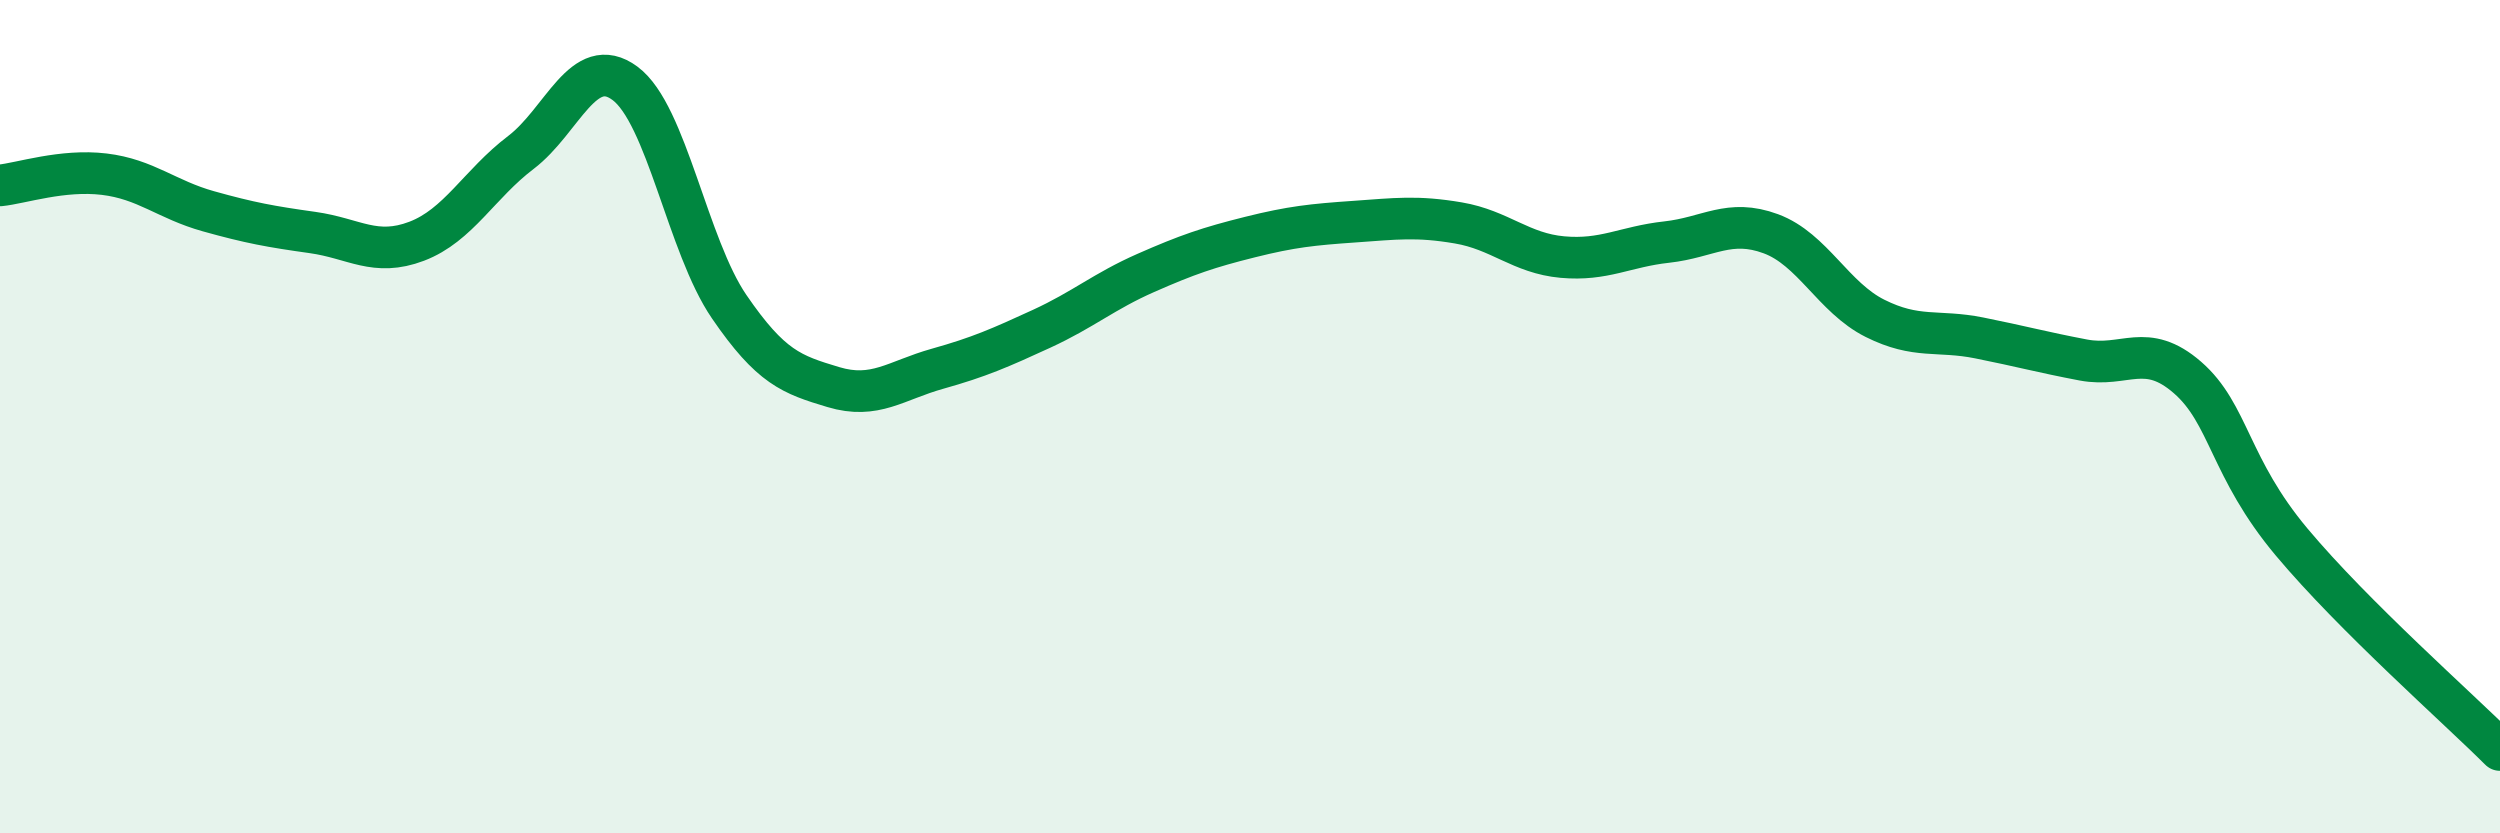
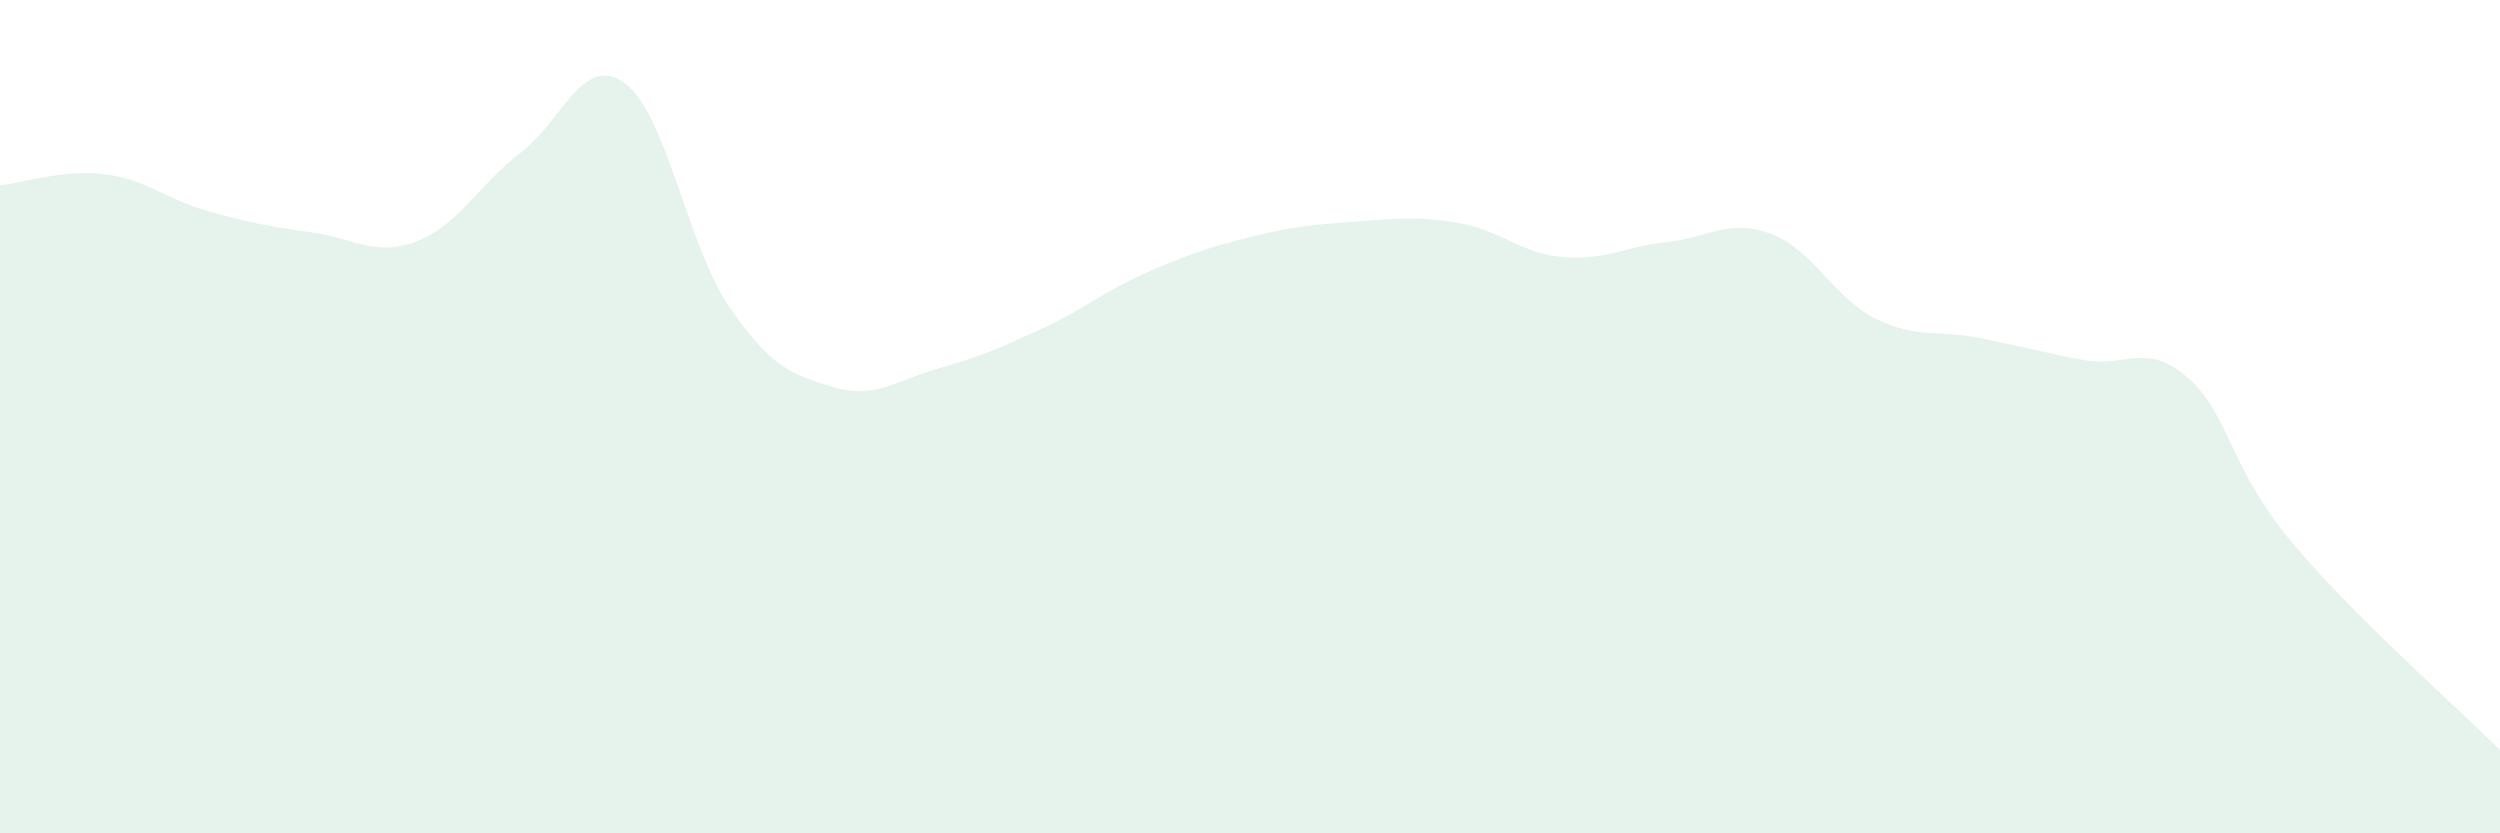
<svg xmlns="http://www.w3.org/2000/svg" width="60" height="20" viewBox="0 0 60 20">
  <path d="M 0,4.45 C 0.5,4.4 1.5,4.06 2.5,4.18 C 3.5,4.3 4,4.79 5,5.07 C 6,5.35 6.5,5.44 7.5,5.58 C 8.5,5.72 9,6.17 10,5.79 C 11,5.41 11.5,4.42 12.5,3.66 C 13.5,2.9 14,1.26 15,2 C 16,2.74 16.5,5.9 17.5,7.36 C 18.5,8.82 19,8.99 20,9.29 C 21,9.59 21.5,9.13 22.5,8.85 C 23.5,8.57 24,8.35 25,7.89 C 26,7.43 26.5,6.99 27.5,6.55 C 28.5,6.11 29,5.94 30,5.69 C 31,5.44 31.5,5.39 32.5,5.32 C 33.5,5.25 34,5.18 35,5.35 C 36,5.52 36.5,6.08 37.5,6.17 C 38.5,6.26 39,5.92 40,5.81 C 41,5.7 41.5,5.24 42.5,5.61 C 43.5,5.98 44,7.14 45,7.64 C 46,8.14 46.5,7.91 47.5,8.11 C 48.5,8.31 49,8.45 50,8.64 C 51,8.83 51.5,8.19 52.5,9.06 C 53.5,9.93 53.5,11.22 55,13.01 C 56.5,14.8 59,17 60,18L60 20L0 20Z" fill="#008740" opacity="0.1" stroke-linecap="round" stroke-linejoin="round" />
-   <path d="M 0,4.45 C 0.5,4.4 1.5,4.06 2.5,4.18 C 3.5,4.3 4,4.79 5,5.07 C 6,5.35 6.5,5.44 7.5,5.58 C 8.5,5.72 9,6.17 10,5.79 C 11,5.41 11.5,4.42 12.5,3.66 C 13.5,2.9 14,1.26 15,2 C 16,2.74 16.5,5.9 17.5,7.36 C 18.5,8.82 19,8.99 20,9.29 C 21,9.59 21.5,9.13 22.5,8.85 C 23.5,8.57 24,8.35 25,7.89 C 26,7.43 26.5,6.99 27.5,6.55 C 28.5,6.11 29,5.94 30,5.69 C 31,5.44 31.5,5.39 32.5,5.32 C 33.5,5.25 34,5.18 35,5.35 C 36,5.52 36.5,6.08 37.5,6.17 C 38.5,6.26 39,5.92 40,5.81 C 41,5.7 41.5,5.24 42.5,5.61 C 43.5,5.98 44,7.14 45,7.64 C 46,8.14 46.5,7.91 47.5,8.11 C 48.5,8.31 49,8.45 50,8.64 C 51,8.83 51.5,8.19 52.5,9.06 C 53.5,9.93 53.5,11.22 55,13.01 C 56.5,14.8 59,17 60,18" stroke="#008740" stroke-width="1" fill="none" stroke-linecap="round" stroke-linejoin="round" />
</svg>